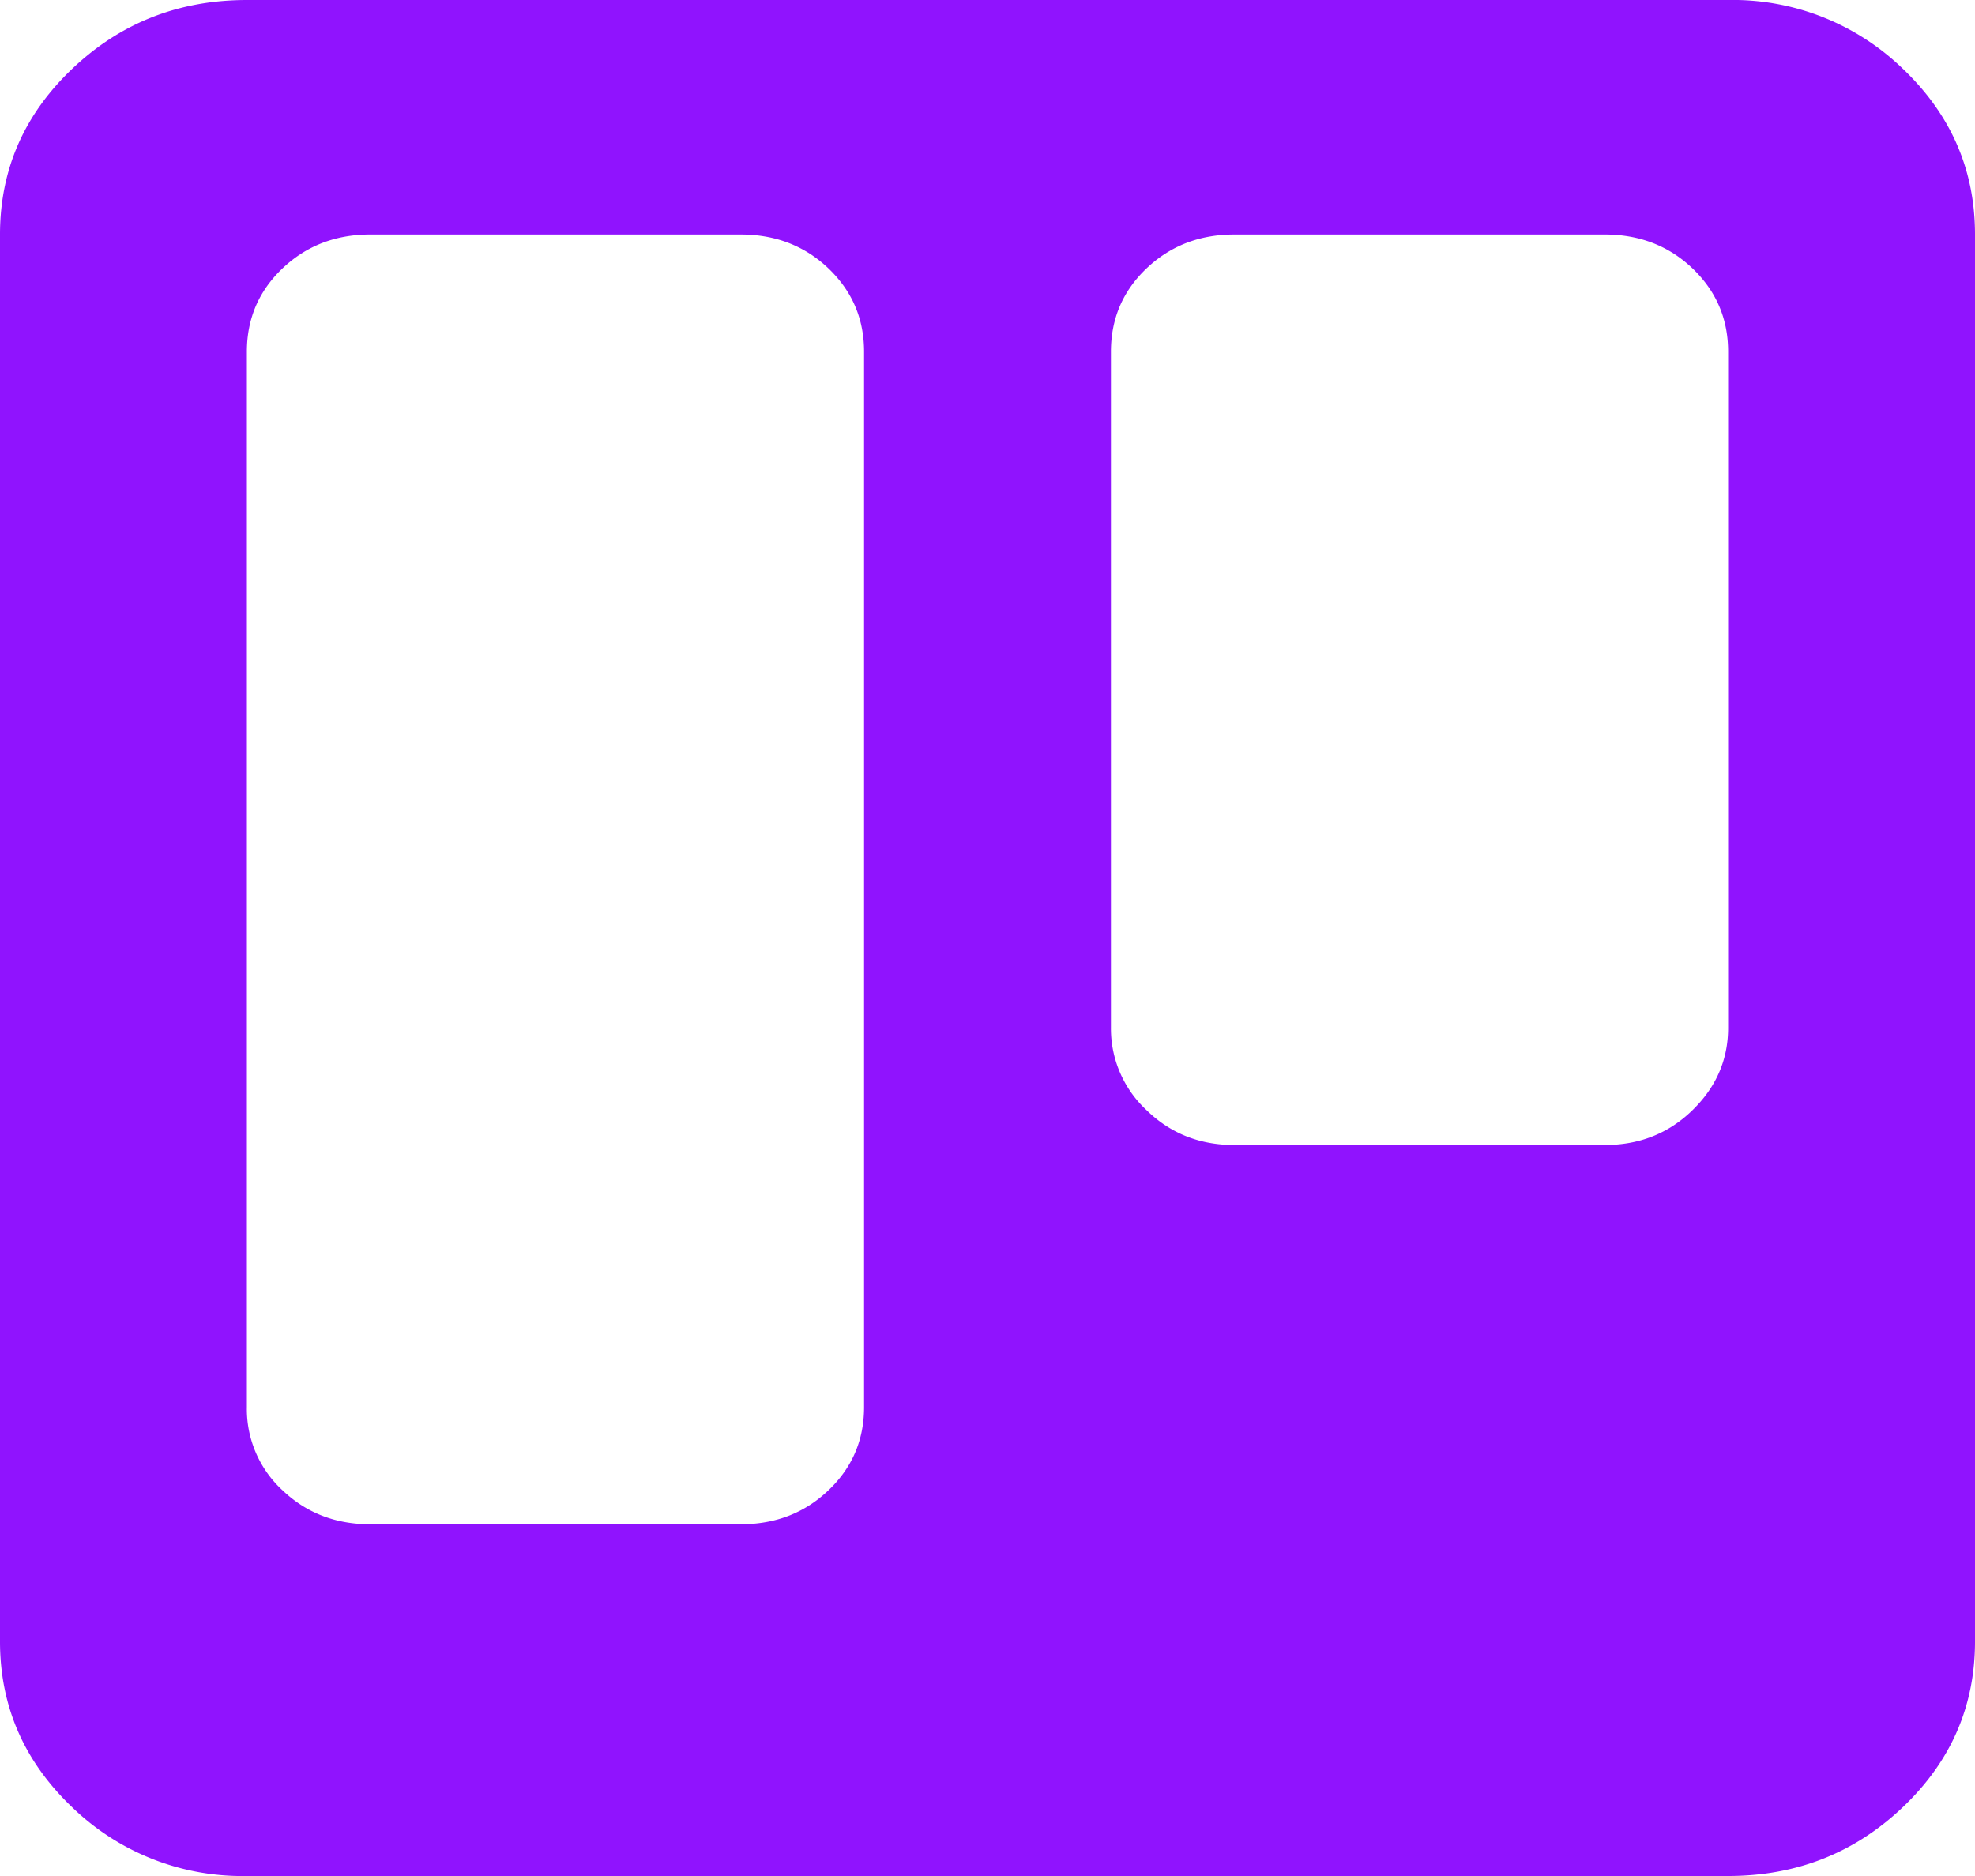
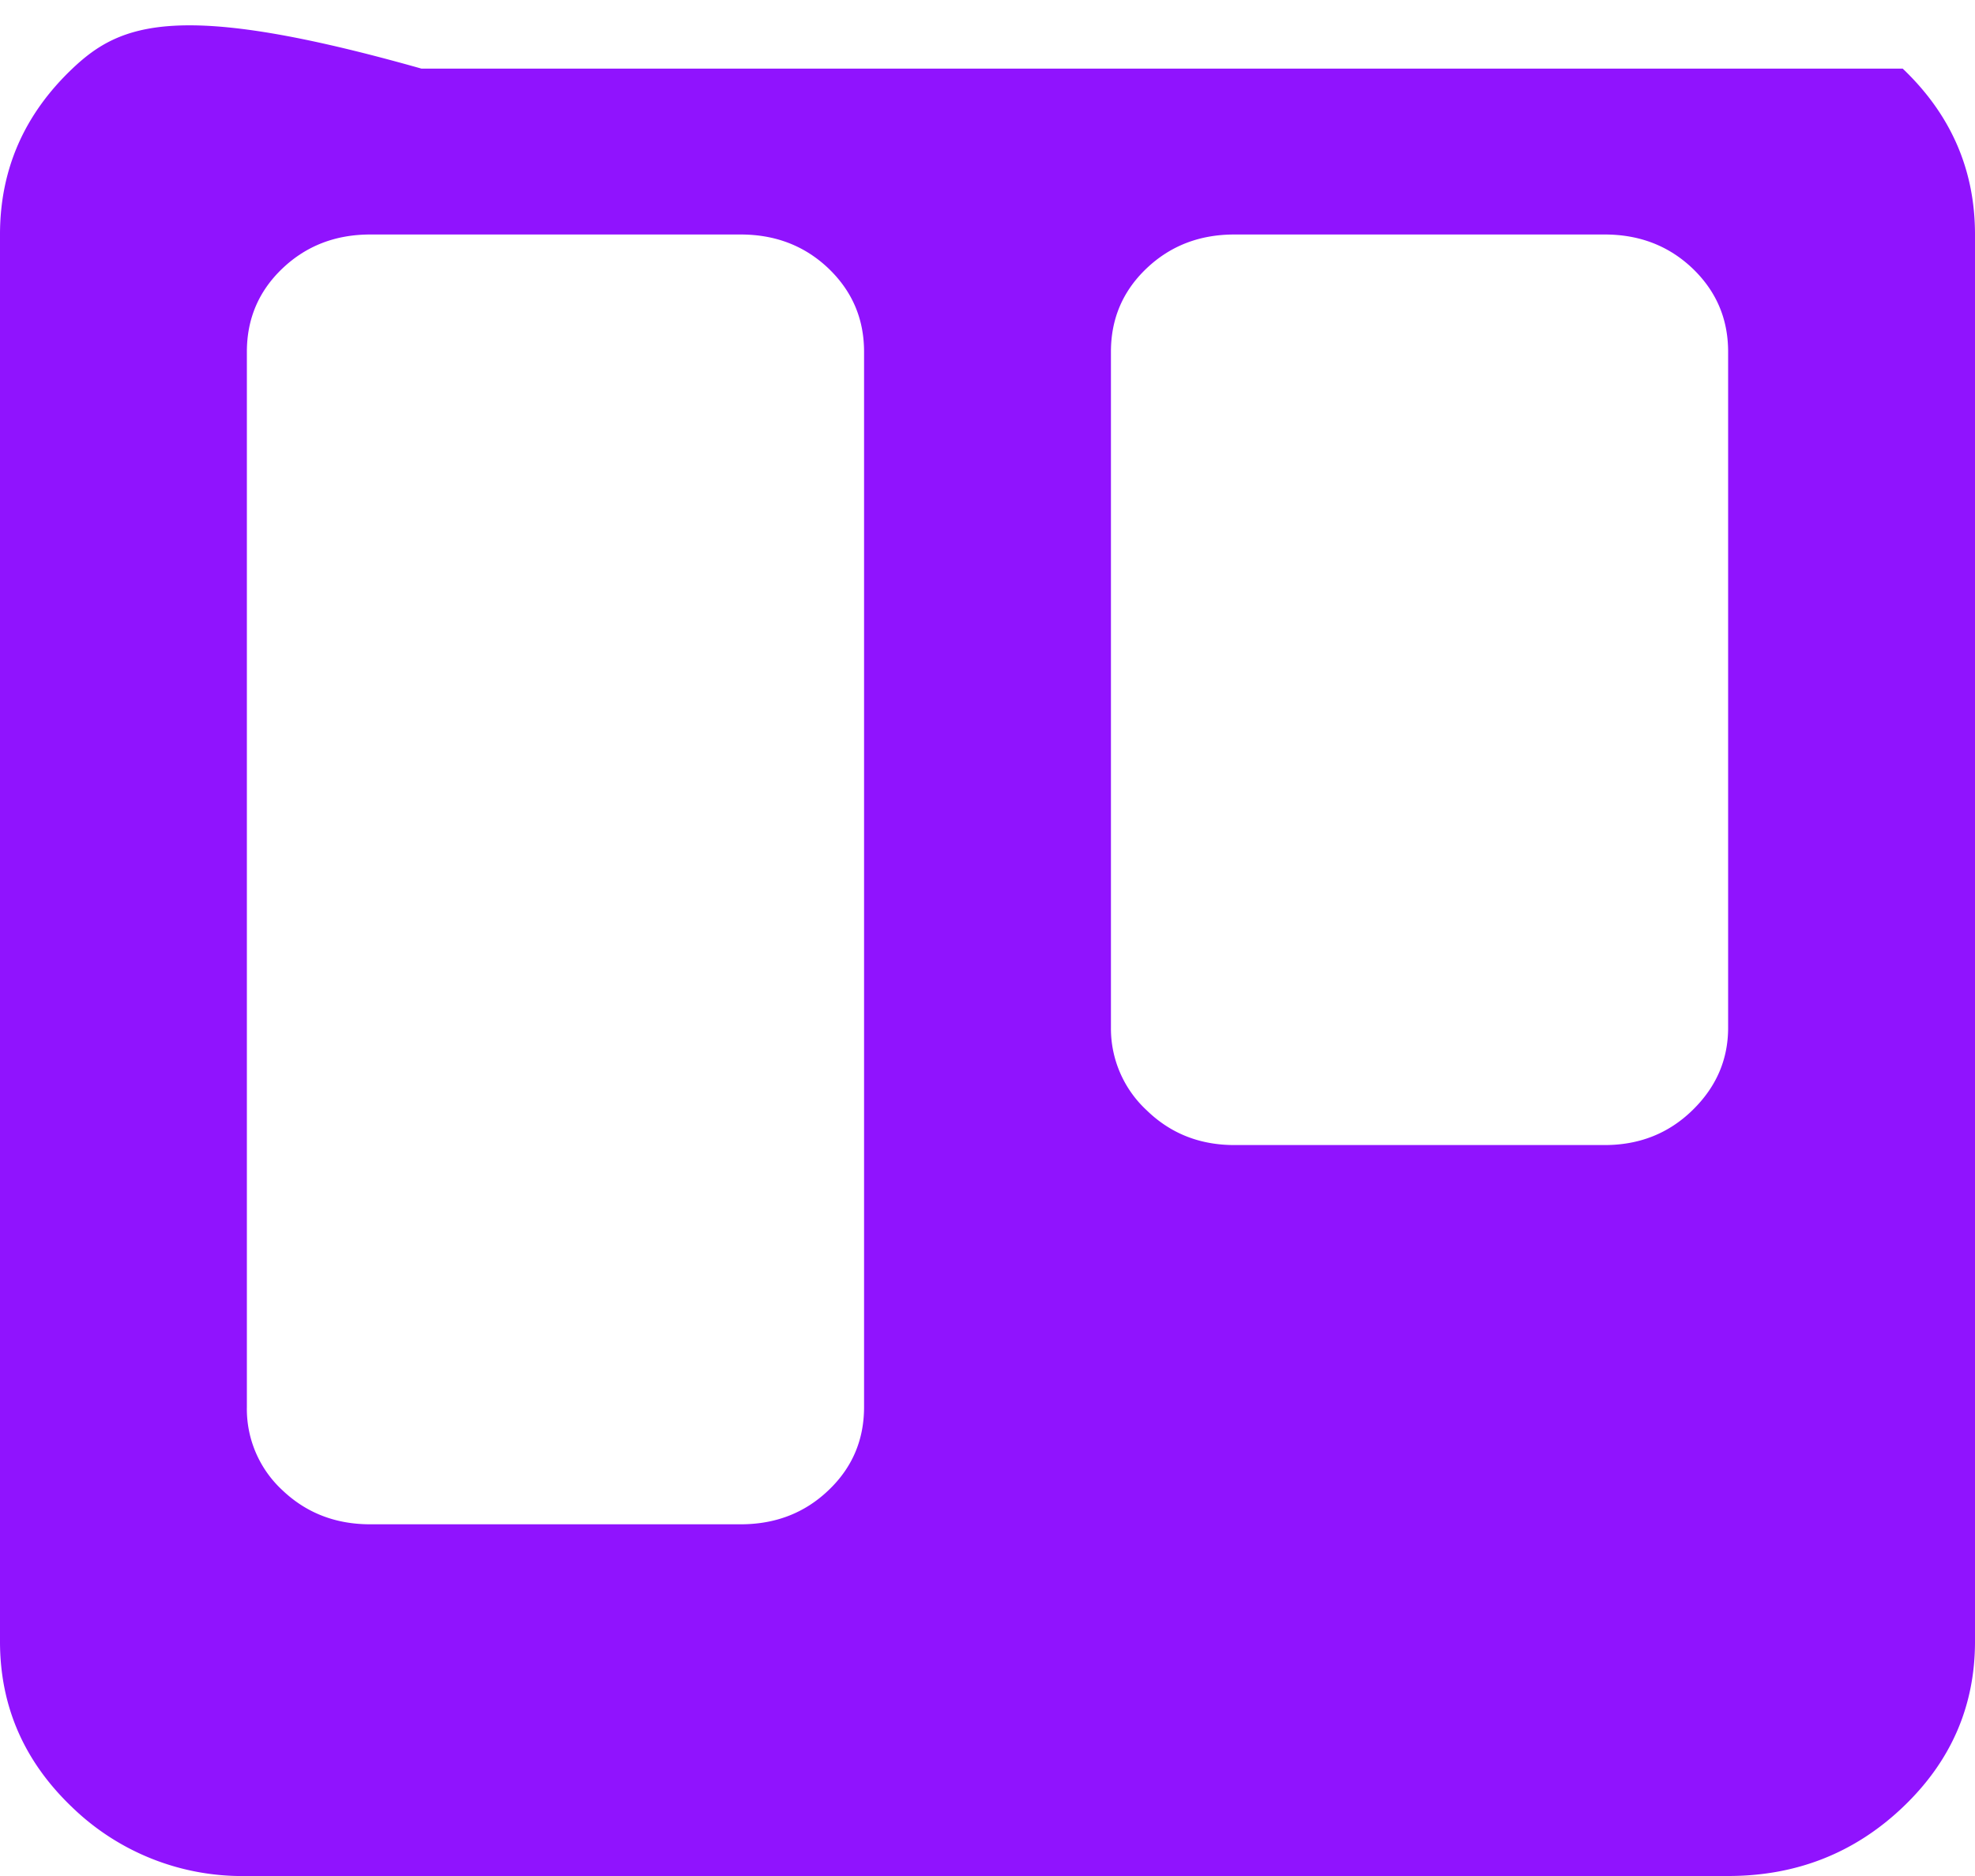
<svg xmlns="http://www.w3.org/2000/svg" width="20" height="19" viewBox="0 0 20 19">
-   <path fill="#9013FE" fill-rule="evenodd" d="M0 2.375v14.25c0 .656.244 1.215.732 1.68A2.474 2.474 0 0 0 2.5 19h15c.69 0 1.28-.232 1.768-.696.488-.464.732-1.023.732-1.679V2.375c0-.656-.244-1.215-.732-1.68A2.474 2.474 0 0 0 17.5 0h-15C1.81 0 1.22.232.732.696.244 1.16 0 1.719 0 2.375zm2.5 1.188c0-.334.12-.616.361-.845.241-.229.537-.343.889-.343H7.5c.352 0 .648.114.889.343.24.23.361.51.361.845V14.25c0 .334-.12.615-.361.844-.241.23-.537.344-.889.344H3.75c-.352 0-.648-.115-.889-.344a1.119 1.119 0 0 1-.361-.844V3.562zm10-1.188h3.75c.352 0 .648.114.889.343.24.23.361.51.361.845v6.846c0 .322-.12.6-.361.835s-.537.353-.889.353H12.5c-.352 0-.648-.118-.889-.353a1.128 1.128 0 0 1-.361-.835V3.562c0-.333.12-.615.361-.844.241-.229.537-.343.889-.343z" />
+   <path fill="#9013FE" fill-rule="evenodd" d="M0 2.375v14.25c0 .656.244 1.215.732 1.68A2.474 2.474 0 0 0 2.5 19h15c.69 0 1.28-.232 1.768-.696.488-.464.732-1.023.732-1.679V2.375c0-.656-.244-1.215-.732-1.68h-15C1.81 0 1.22.232.732.696.244 1.16 0 1.719 0 2.375zm2.5 1.188c0-.334.12-.616.361-.845.241-.229.537-.343.889-.343H7.5c.352 0 .648.114.889.343.24.23.361.51.361.845V14.25c0 .334-.12.615-.361.844-.241.23-.537.344-.889.344H3.75c-.352 0-.648-.115-.889-.344a1.119 1.119 0 0 1-.361-.844V3.562zm10-1.188h3.75c.352 0 .648.114.889.343.24.23.361.51.361.845v6.846c0 .322-.12.6-.361.835s-.537.353-.889.353H12.5c-.352 0-.648-.118-.889-.353a1.128 1.128 0 0 1-.361-.835V3.562c0-.333.12-.615.361-.844.241-.229.537-.343.889-.343z" />
</svg>